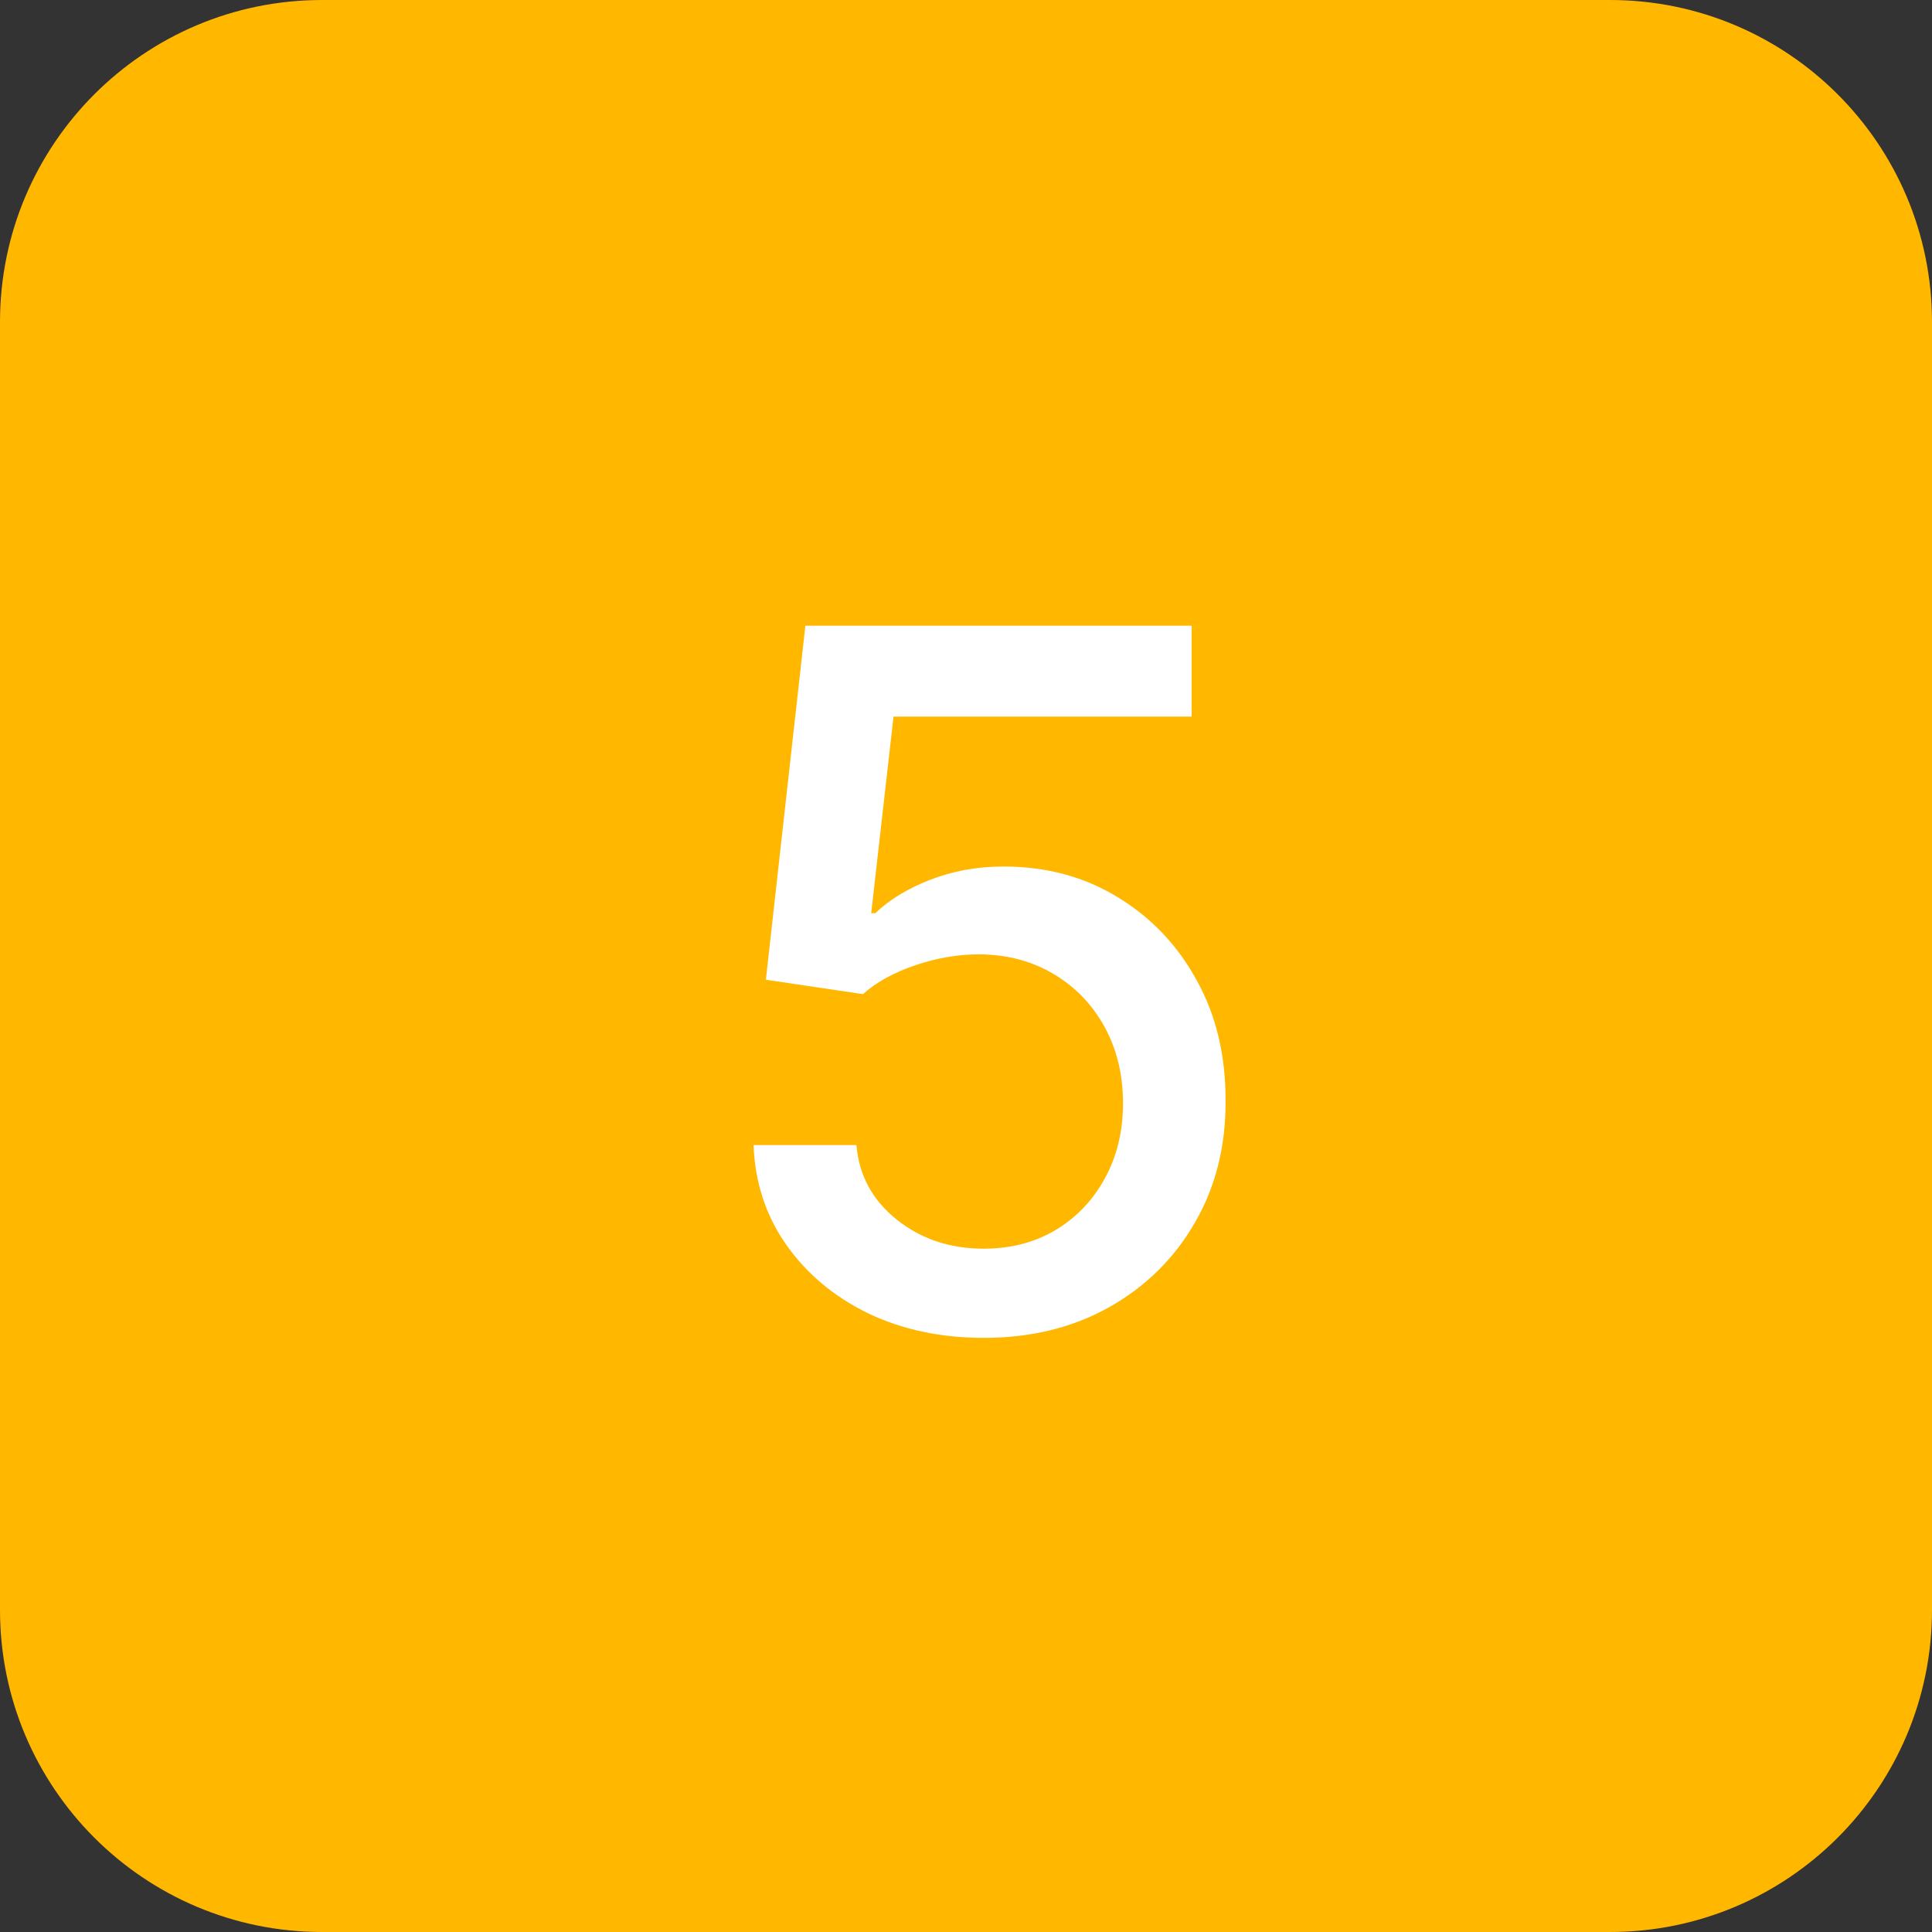
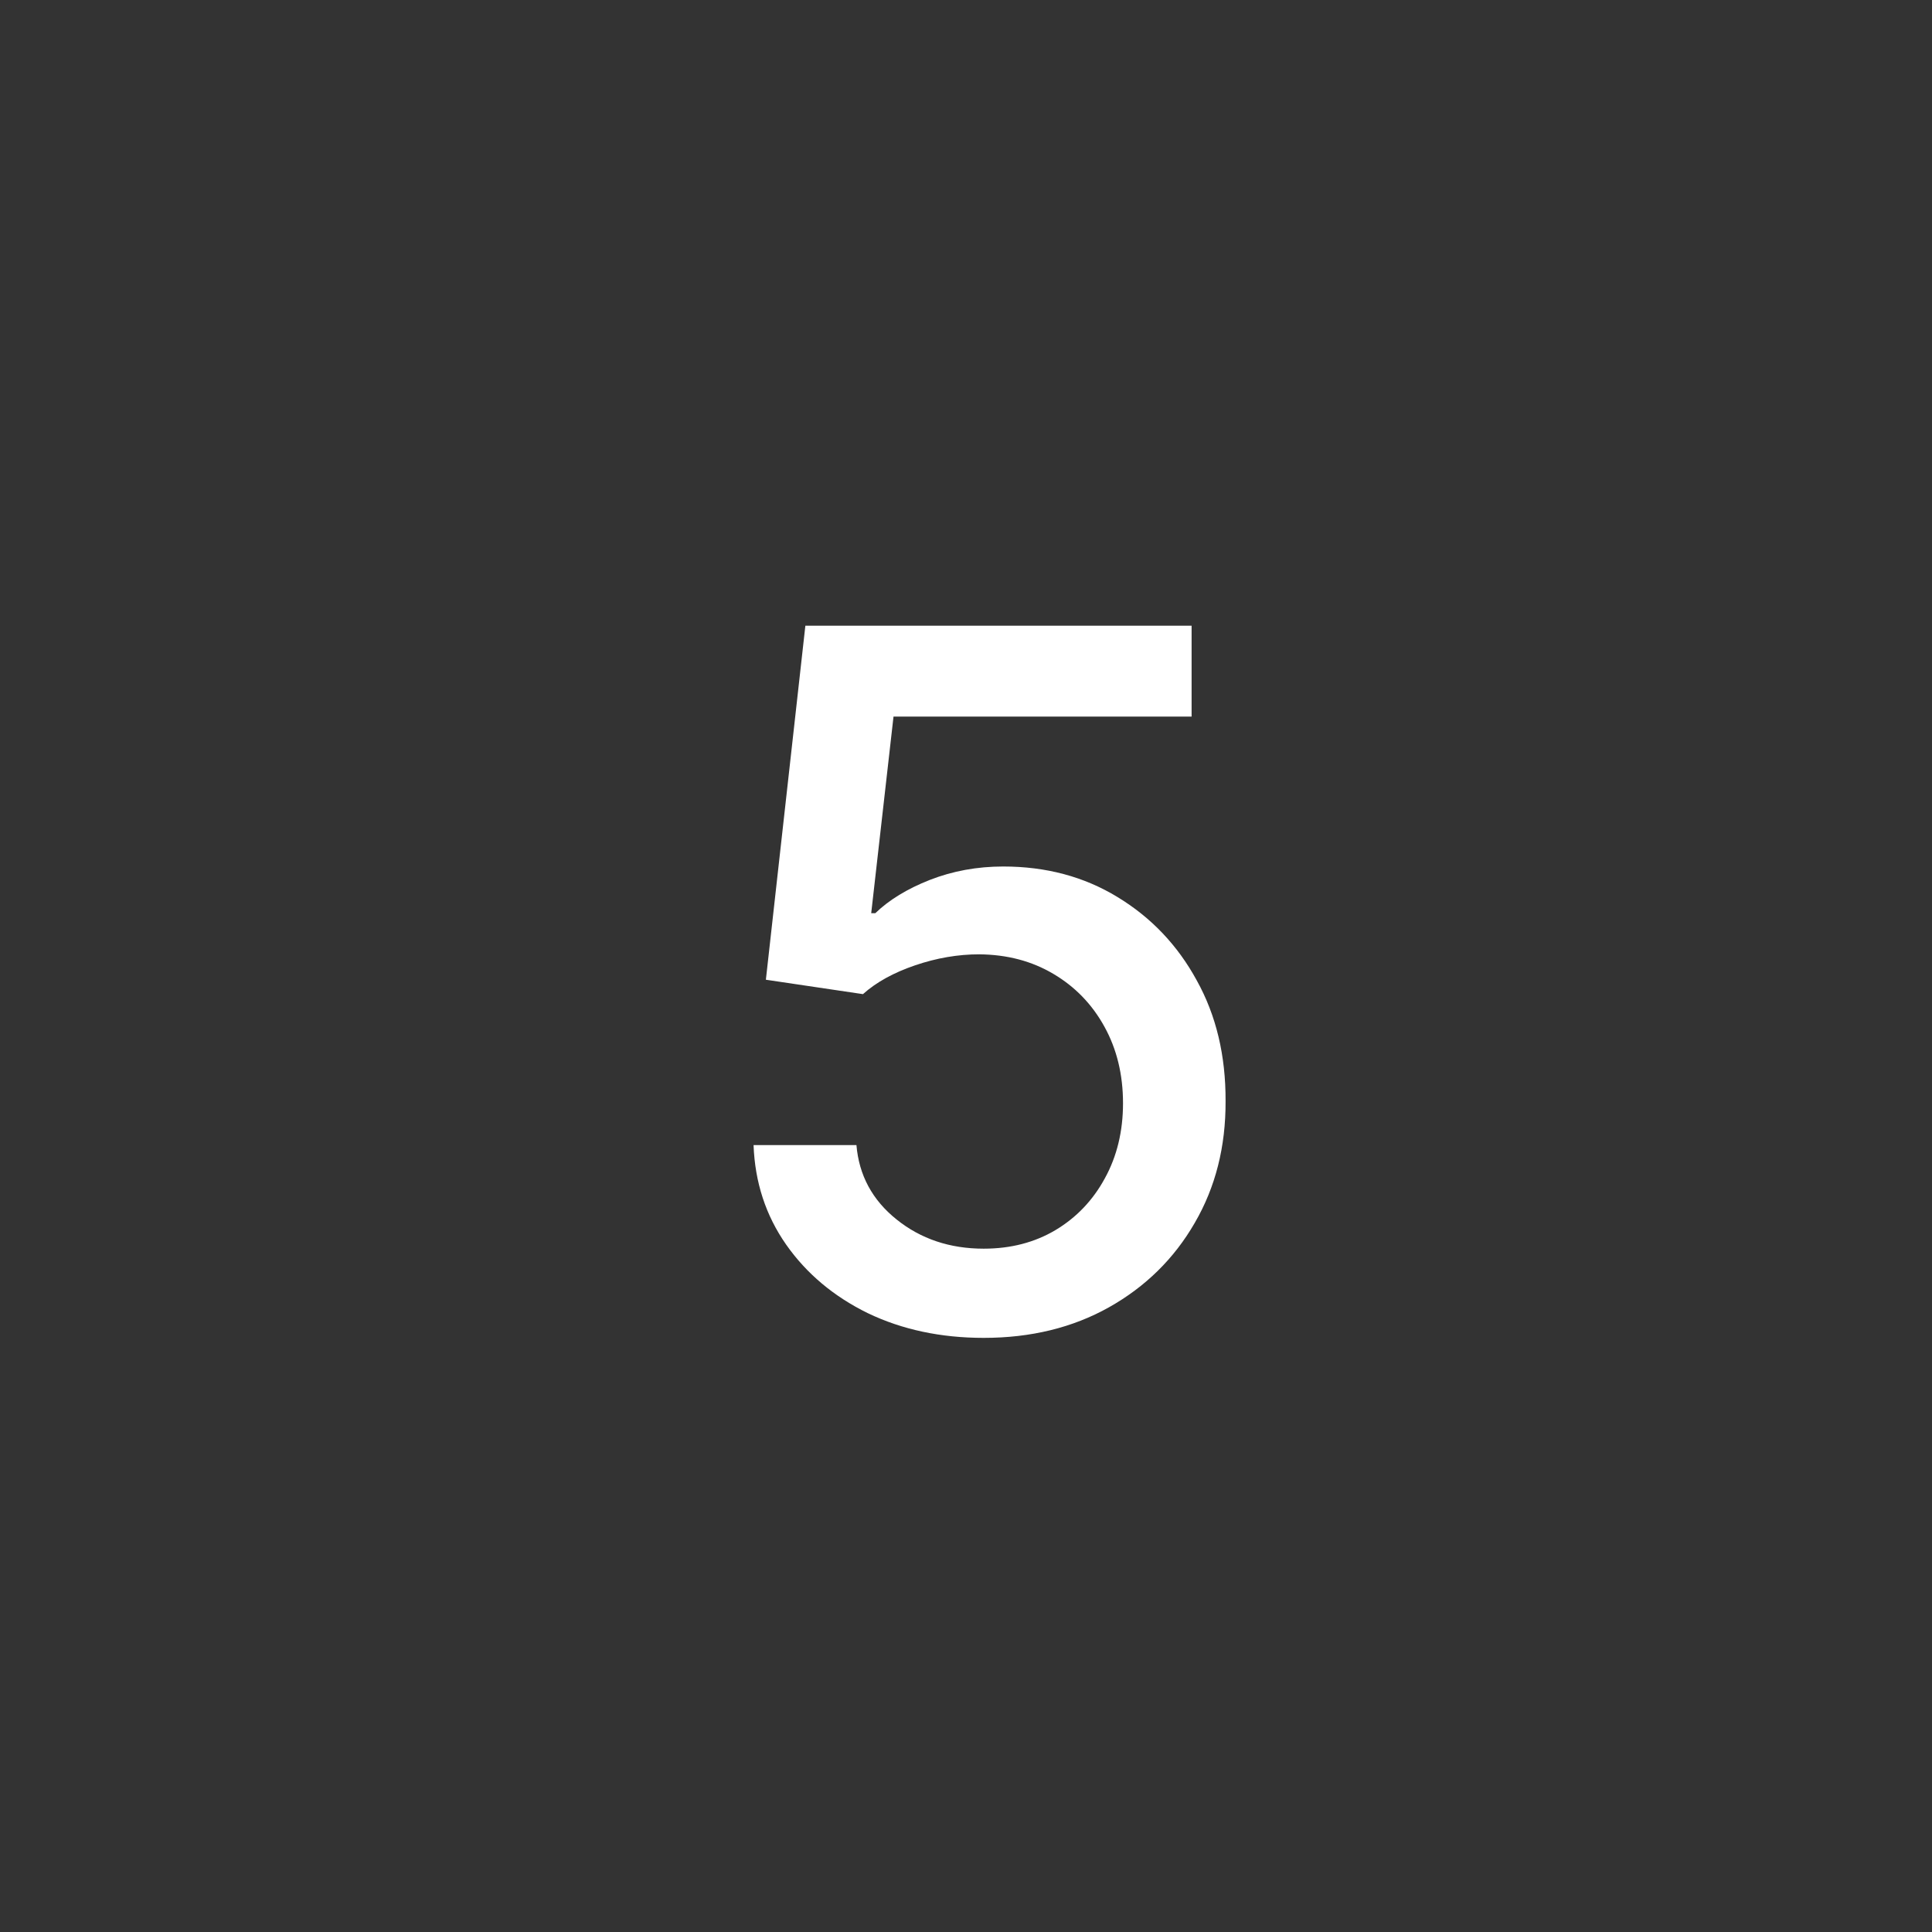
<svg xmlns="http://www.w3.org/2000/svg" width="48" height="48" viewBox="0 0 48 48" fill="none">
  <rect x="0" y="0" width="48" height="48" fill="#333333" stroke="none" />
-   <path d="M0 8C0 3.582 3.582 0 8 0H40C44.418 0 48 3.582 48 8V40C48 44.418 44.418 48 40 48H8C3.582 48 0 44.418 0 40V8Z" fill="#FFB700" />
  <path d="M24.44 33.239C23.372 33.239 22.412 33.034 21.56 32.625C20.713 32.21 20.037 31.642 19.531 30.921C19.026 30.199 18.756 29.375 18.722 28.449H21.278C21.341 29.199 21.673 29.815 22.276 30.298C22.878 30.781 23.599 31.023 24.44 31.023C25.111 31.023 25.704 30.869 26.222 30.562C26.744 30.25 27.153 29.821 27.449 29.276C27.75 28.73 27.901 28.108 27.901 27.409C27.901 26.699 27.747 26.065 27.44 25.509C27.134 24.952 26.71 24.514 26.171 24.196C25.636 23.878 25.023 23.716 24.329 23.71C23.801 23.71 23.27 23.801 22.736 23.983C22.202 24.165 21.77 24.403 21.44 24.699L19.028 24.341L20.009 15.546H29.605V17.804H22.199L21.645 22.688H21.747C22.088 22.358 22.54 22.082 23.102 21.861C23.671 21.639 24.278 21.528 24.926 21.528C25.989 21.528 26.935 21.781 27.764 22.287C28.599 22.793 29.256 23.483 29.733 24.358C30.216 25.227 30.454 26.227 30.449 27.358C30.454 28.489 30.199 29.497 29.682 30.384C29.171 31.27 28.46 31.969 27.551 32.48C26.648 32.986 25.611 33.239 24.44 33.239Z" fill="white" />
</svg>